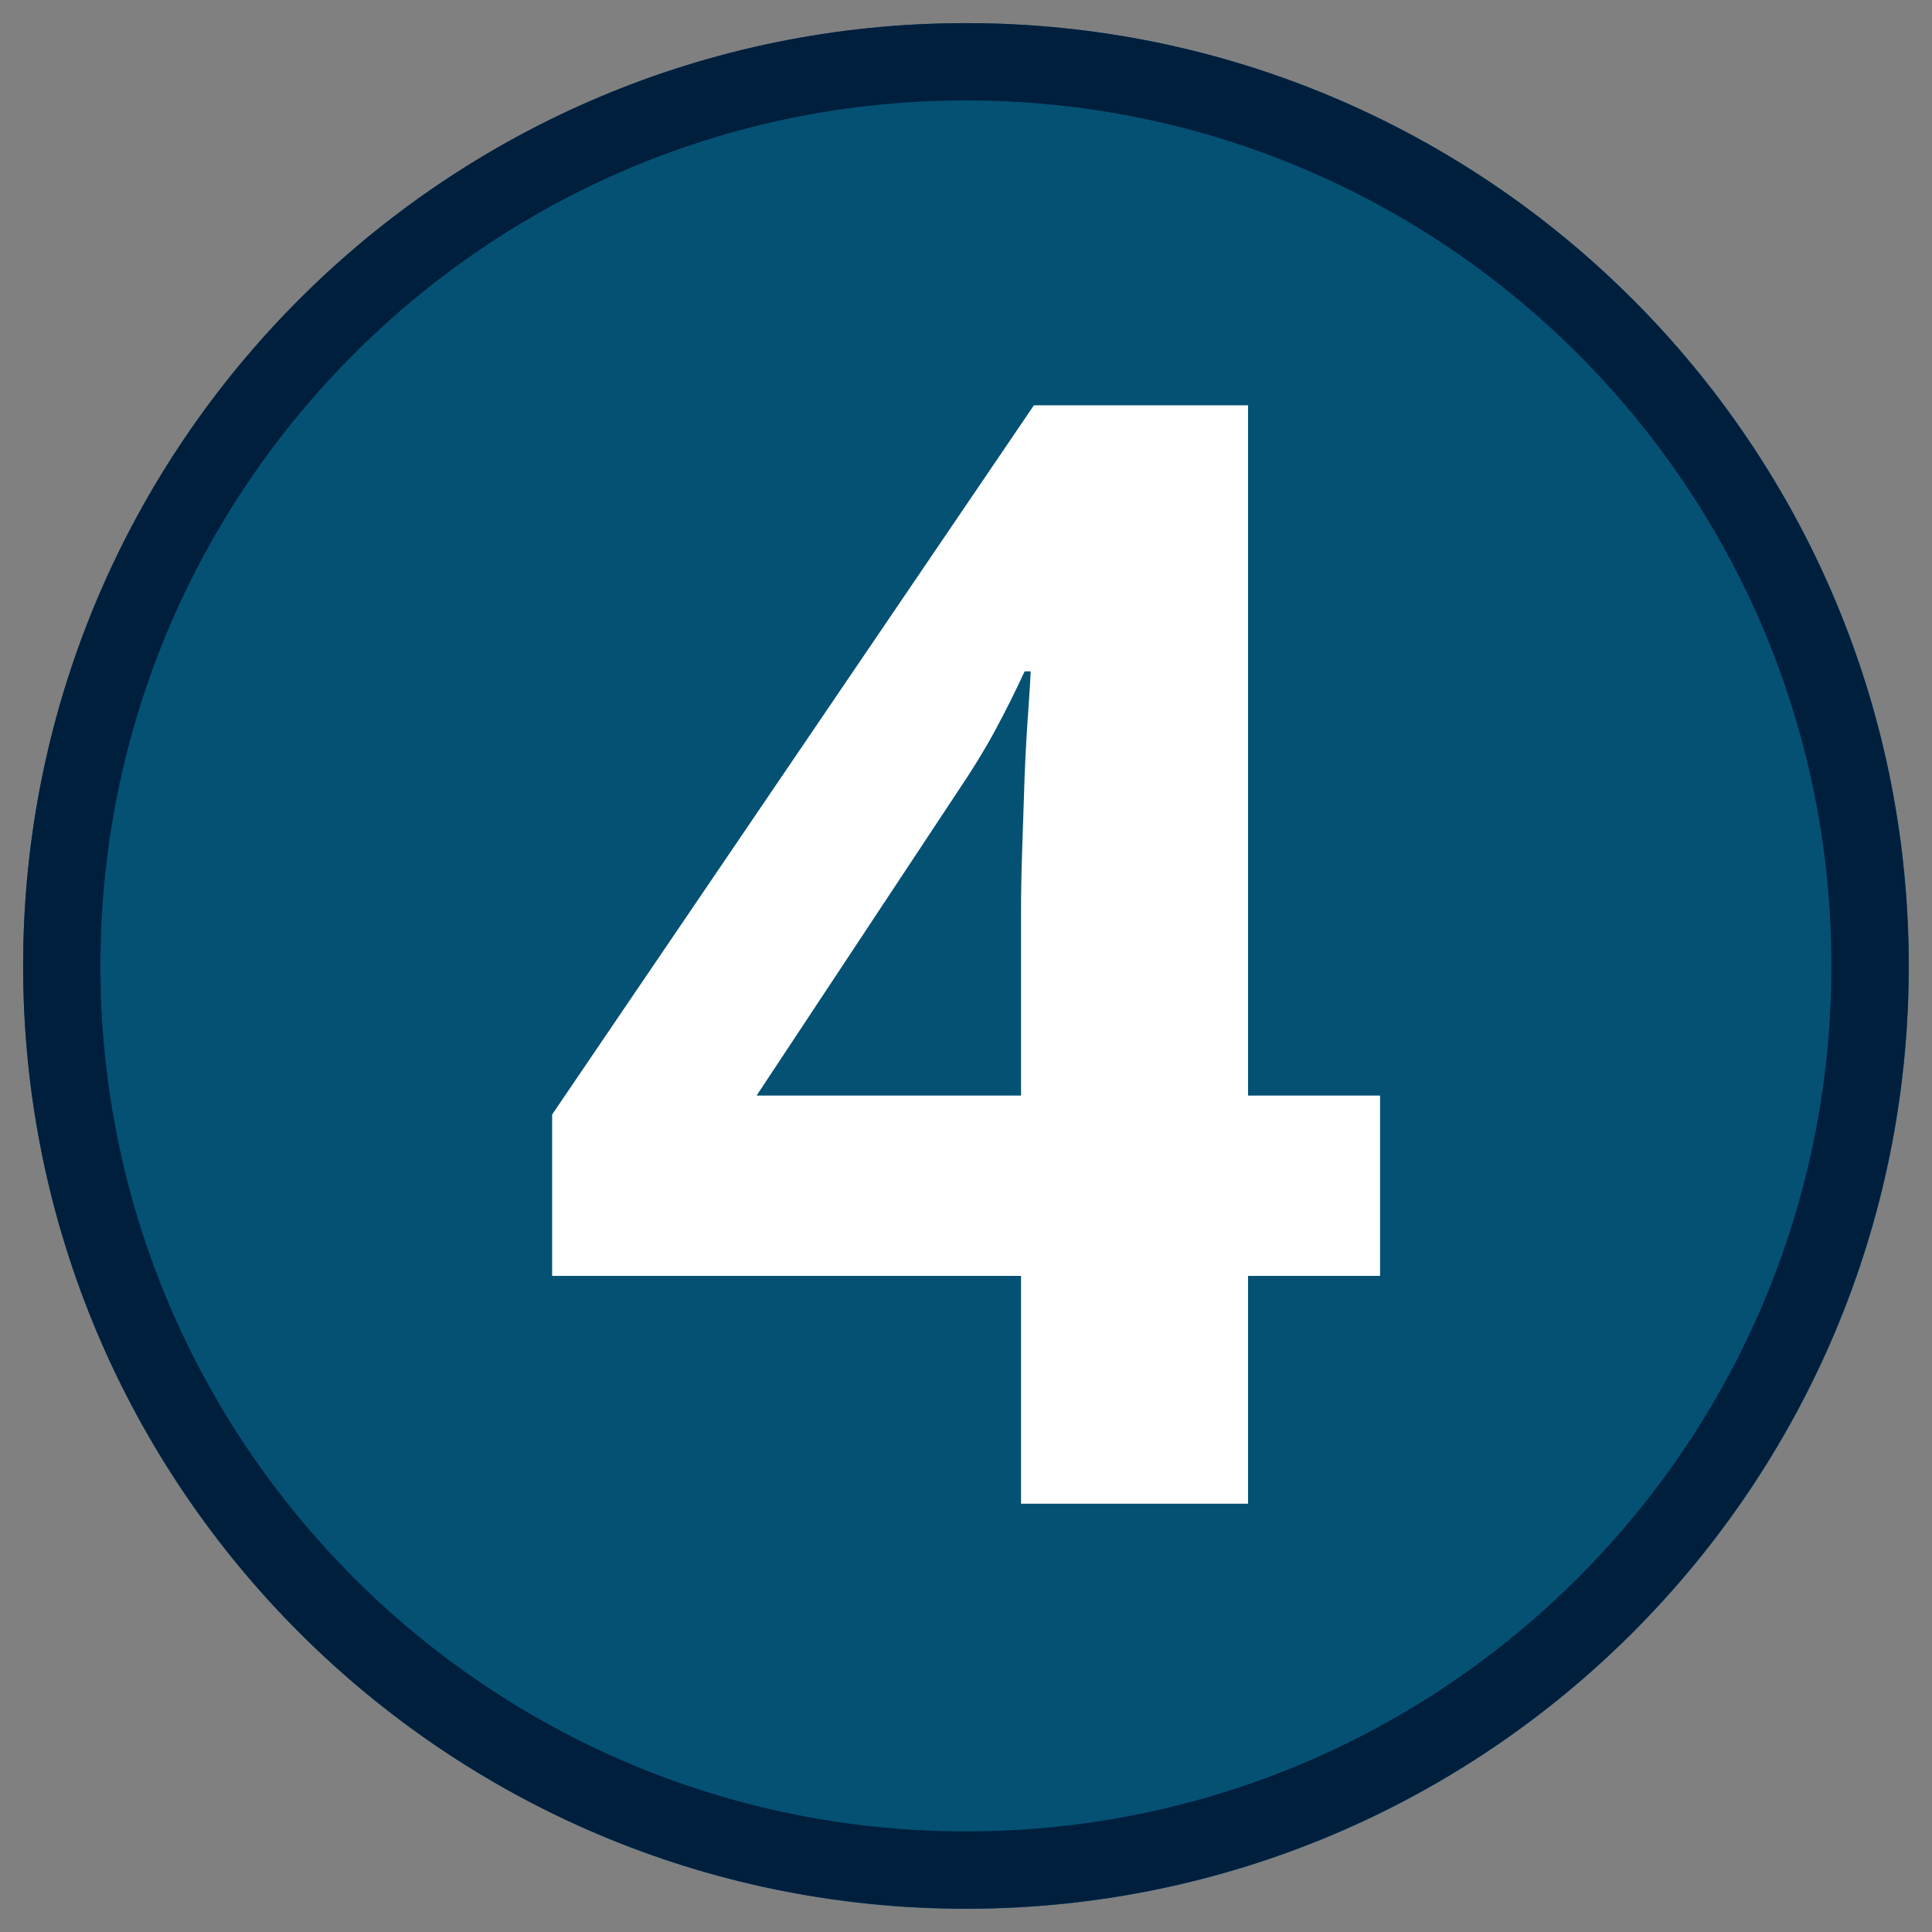
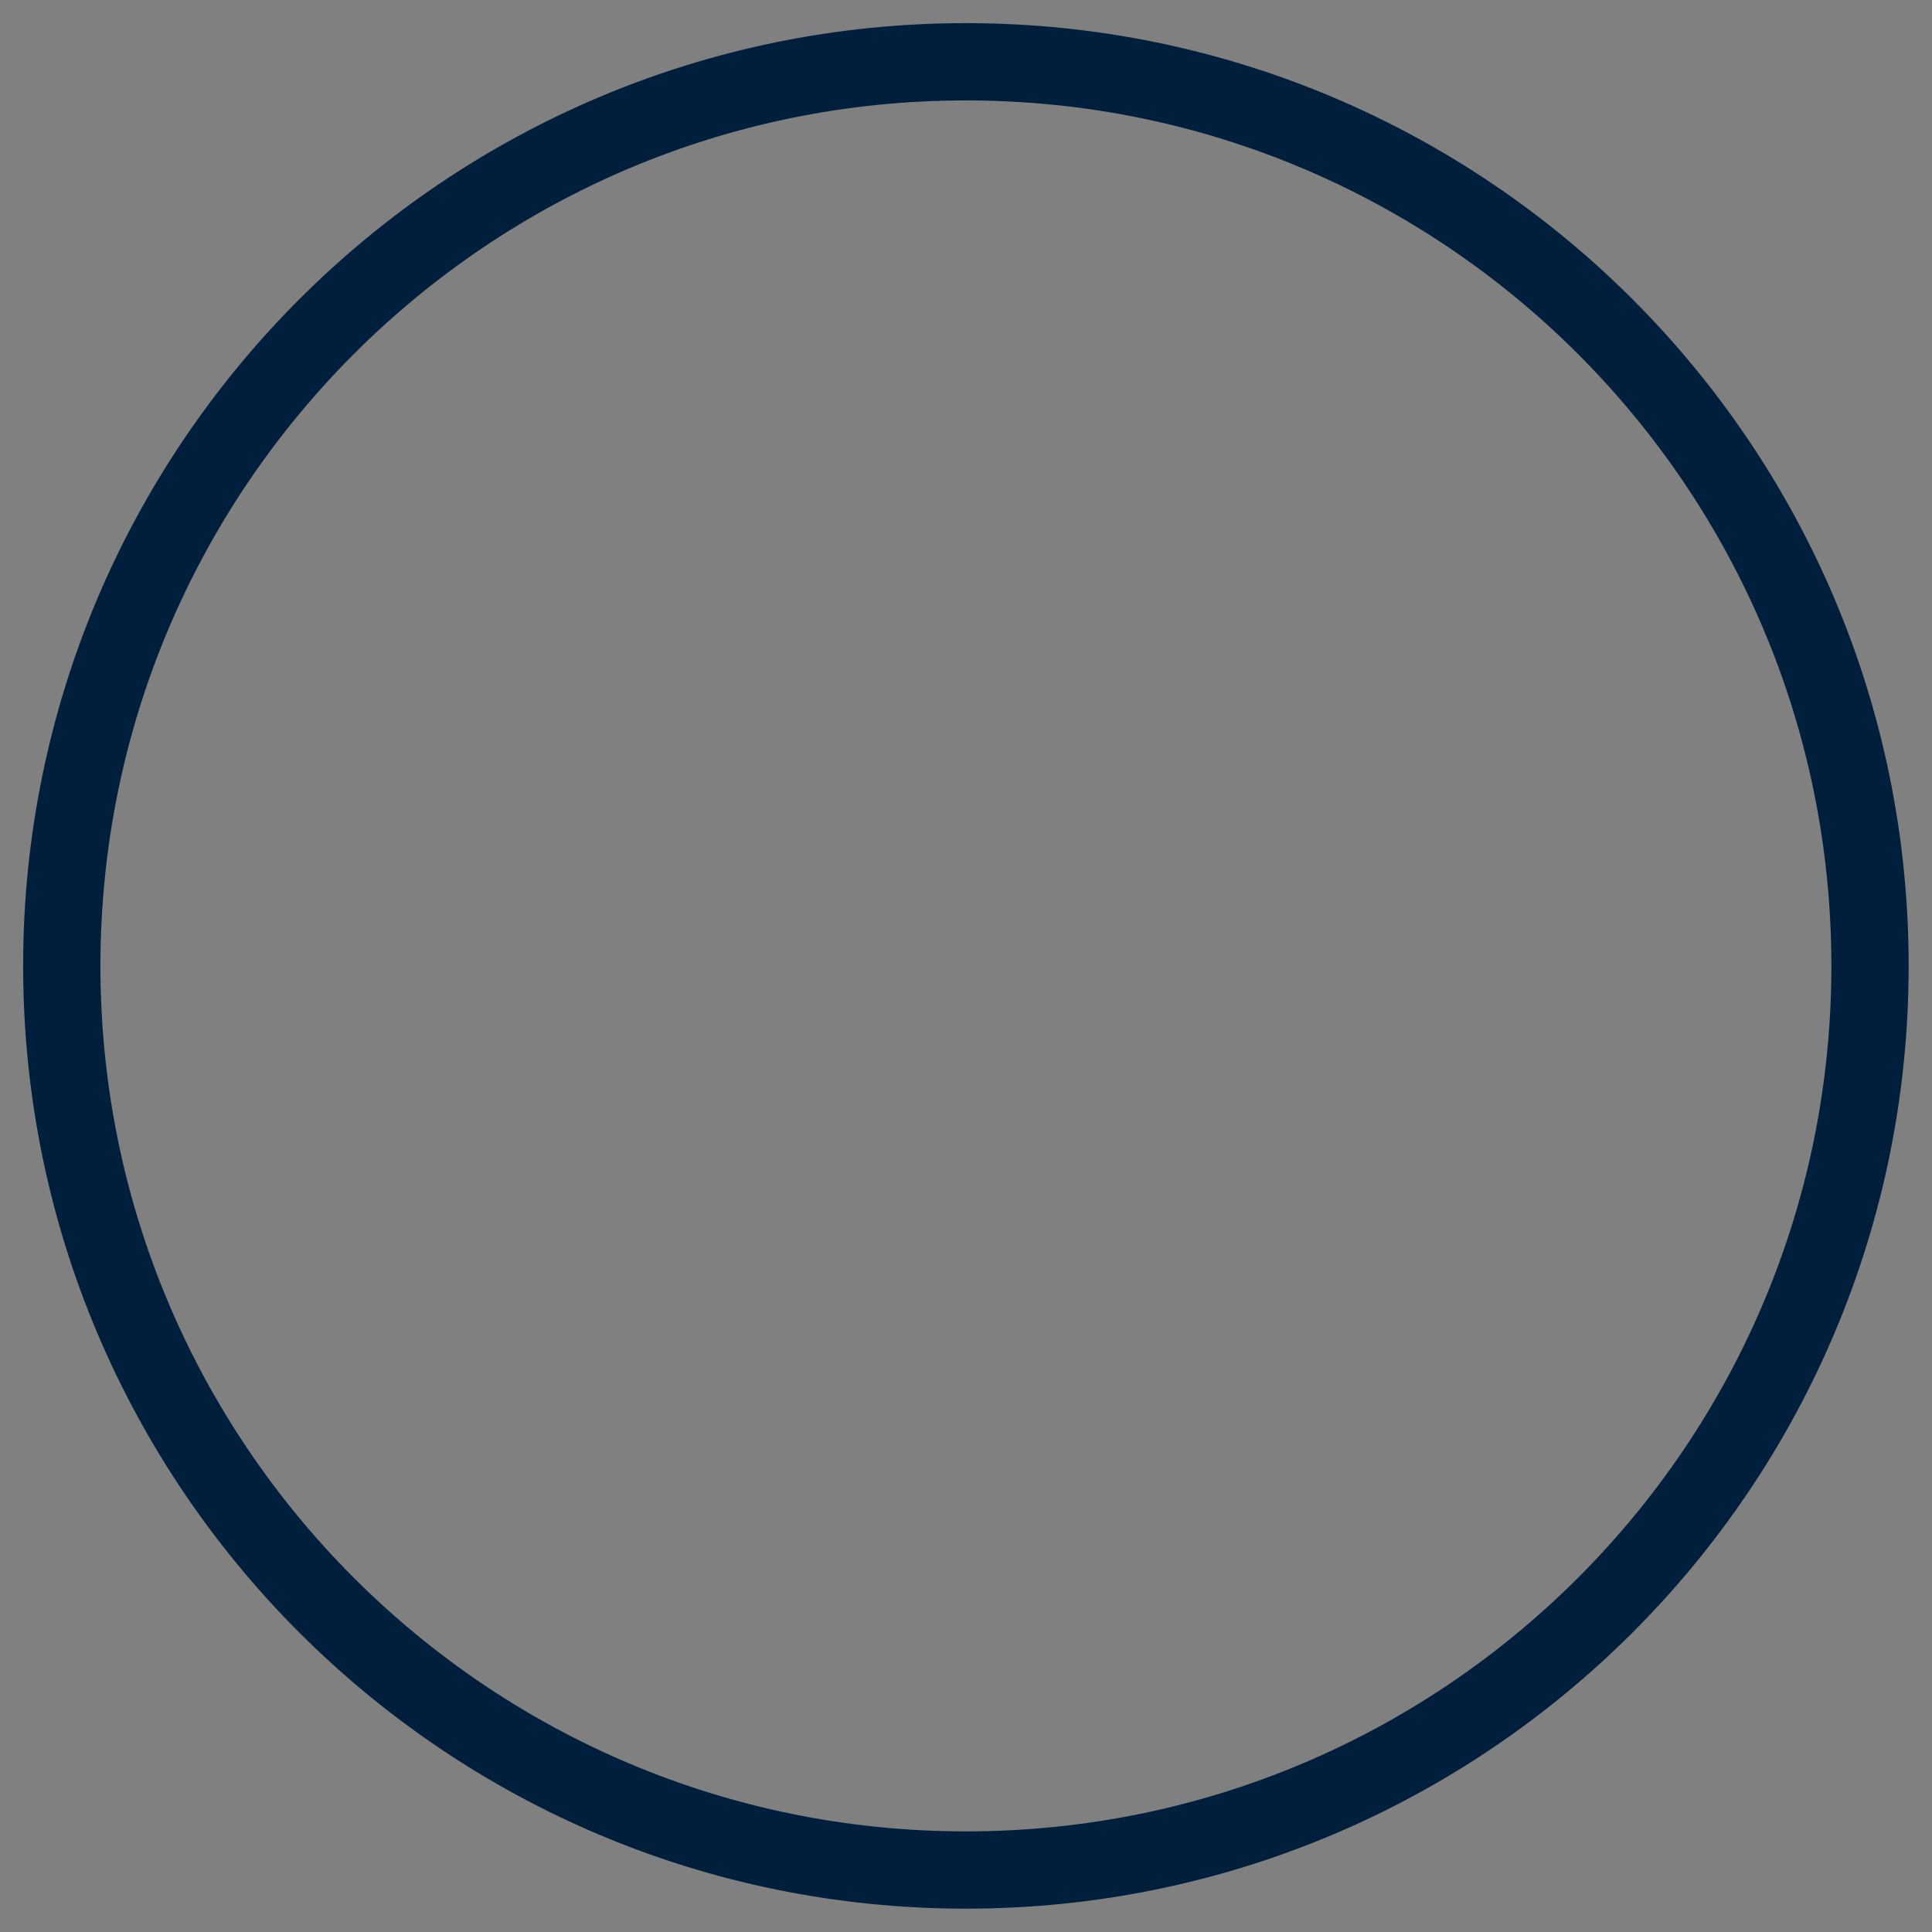
<svg xmlns="http://www.w3.org/2000/svg" width="100" zoomAndPan="magnify" viewBox="0 0 75 75" height="100" preserveAspectRatio="xMidYMid meet" version="1.0">
  <rect x="0" y="0" width="75" height="75" fill="#808080" stroke="none" />
  <defs>
    <g />
    <clipPath id="577495aa43">
      <path d="M 0.898 0.898 L 74.102 0.898 L 74.102 74.102 L 0.898 74.102 Z M 0.898 0.898 " clip-rule="nonzero" />
    </clipPath>
    <clipPath id="e4d53bfb66">
-       <path d="M 37.5 0.898 C 17.285 0.898 0.898 17.285 0.898 37.5 C 0.898 57.715 17.285 74.102 37.5 74.102 C 57.715 74.102 74.102 57.715 74.102 37.5 C 74.102 17.285 57.715 0.898 37.5 0.898 Z M 37.5 0.898 " clip-rule="nonzero" />
-     </clipPath>
+       </clipPath>
    <clipPath id="9a51863804">
      <path d="M 0.898 0.898 L 74.094 0.898 L 74.094 74.094 L 0.898 74.094 Z M 0.898 0.898 " clip-rule="nonzero" />
    </clipPath>
    <clipPath id="13e6a6fe20">
      <path d="M 37.496 0.898 C 17.285 0.898 0.898 17.285 0.898 37.496 C 0.898 57.711 17.285 74.094 37.496 74.094 C 57.711 74.094 74.094 57.711 74.094 37.496 C 74.094 17.285 57.711 0.898 37.496 0.898 Z M 37.496 0.898 " clip-rule="nonzero" />
    </clipPath>
  </defs>
  <g clip-path="url(#577495aa43)">
    <g clip-path="url(#e4d53bfb66)">
-       <path fill="#045174" d="M 0.898 0.898 L 74.102 0.898 L 74.102 74.102 L 0.898 74.102 Z M 0.898 0.898 " fill-opacity="1" fill-rule="nonzero" />
-     </g>
+       </g>
  </g>
  <g clip-path="url(#9a51863804)">
    <g clip-path="url(#13e6a6fe20)">
      <path stroke-linecap="butt" transform="matrix(0.75, 0, 0, 0.75, 0.9, 0.9)" fill="none" stroke-linejoin="miter" d="M 48.795 -0.002 C 21.847 -0.002 -0.002 21.847 -0.002 48.795 C -0.002 75.748 21.847 97.592 48.795 97.592 C 75.748 97.592 97.592 75.748 97.592 48.795 C 97.592 21.847 75.748 -0.002 48.795 -0.002 Z M 48.795 -0.002 " stroke="#001f3d" stroke-width="8" stroke-opacity="1" stroke-miterlimit="4" />
    </g>
  </g>
  <g fill="#ffffff" fill-opacity="1">
    <g transform="translate(20.418, 58.374)">
      <g>
-         <path d="M 33.156 -8.844 L 28.031 -8.844 L 28.031 0 L 19.219 0 L 19.219 -8.844 L 1.016 -8.844 L 1.016 -15.109 L 19.719 -42.641 L 28.031 -42.641 L 28.031 -15.844 L 33.156 -15.844 Z M 19.219 -15.844 L 19.219 -23.078 C 19.219 -23.754 19.234 -24.555 19.266 -25.484 C 19.297 -26.422 19.328 -27.352 19.359 -28.281 C 19.398 -29.219 19.445 -30.051 19.5 -30.781 C 19.551 -31.508 19.582 -32.02 19.594 -32.312 L 19.359 -32.312 C 18.992 -31.52 18.609 -30.75 18.203 -30 C 17.797 -29.25 17.316 -28.469 16.766 -27.656 L 8.953 -15.844 Z M 19.219 -15.844 " />
-       </g>
+         </g>
    </g>
  </g>
</svg>